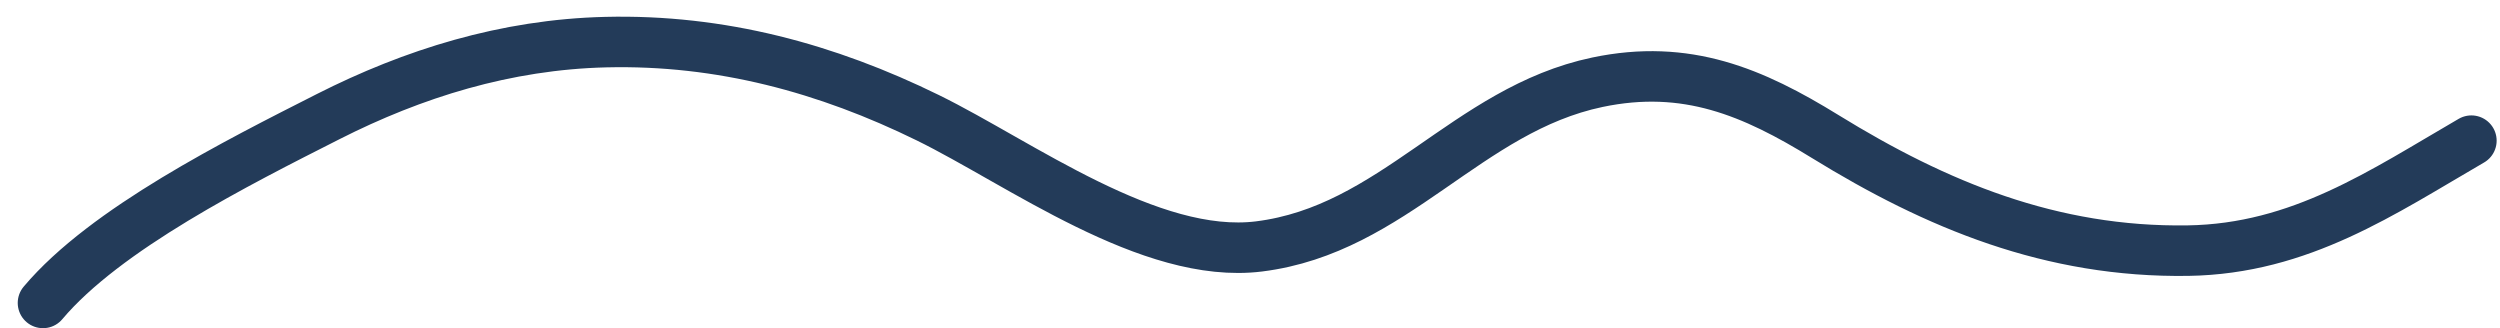
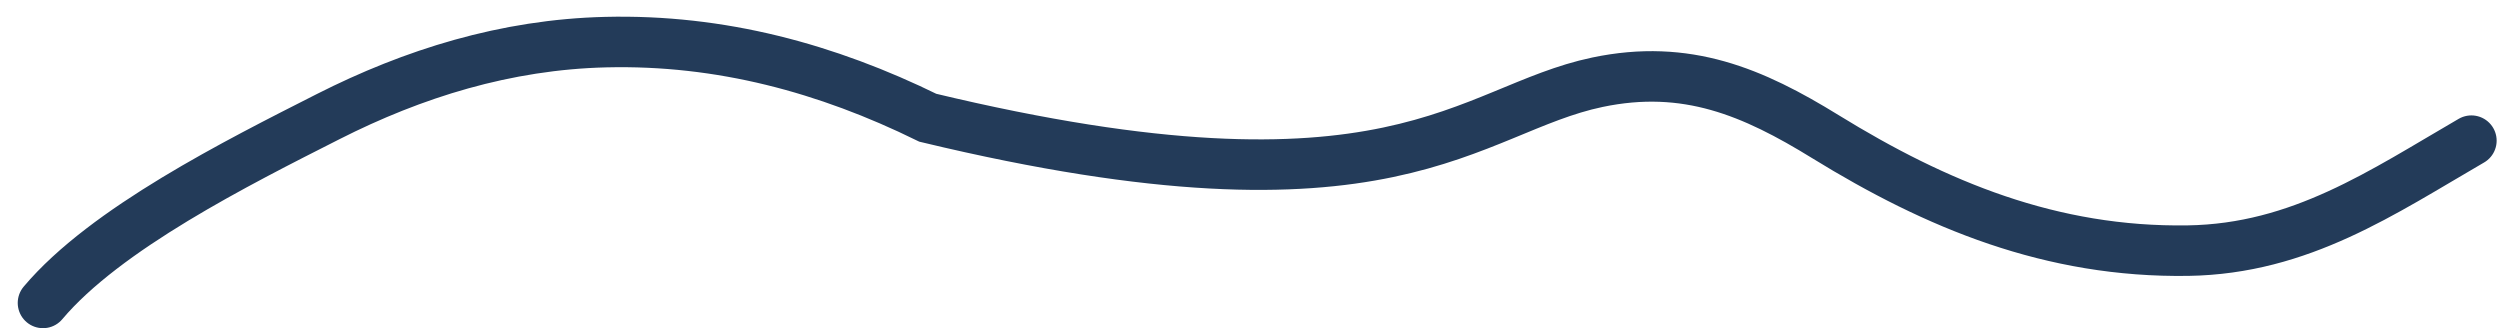
<svg xmlns="http://www.w3.org/2000/svg" width="99" height="13" viewBox="0 0 99 13" fill="none">
-   <path d="M1.702 11.996C4.173 9.062 9.397 6.441 12.997 4.617C16.362 2.912 20.026 1.763 23.991 1.668C28.544 1.558 32.753 2.706 36.743 4.663C40.383 6.448 45.545 10.294 49.855 9.759C55.193 9.095 58.082 4.344 63.256 3.257C66.786 2.516 69.418 3.644 72.282 5.409C76.682 8.119 81.233 10.008 86.647 9.925C91.103 9.856 94.355 7.605 97.867 5.57" stroke="#233B59" stroke-width="2" stroke-linecap="round" />
+   <path d="M1.702 11.996C4.173 9.062 9.397 6.441 12.997 4.617C16.362 2.912 20.026 1.763 23.991 1.668C28.544 1.558 32.753 2.706 36.743 4.663C55.193 9.095 58.082 4.344 63.256 3.257C66.786 2.516 69.418 3.644 72.282 5.409C76.682 8.119 81.233 10.008 86.647 9.925C91.103 9.856 94.355 7.605 97.867 5.57" stroke="#233B59" stroke-width="2" stroke-linecap="round" />
</svg>